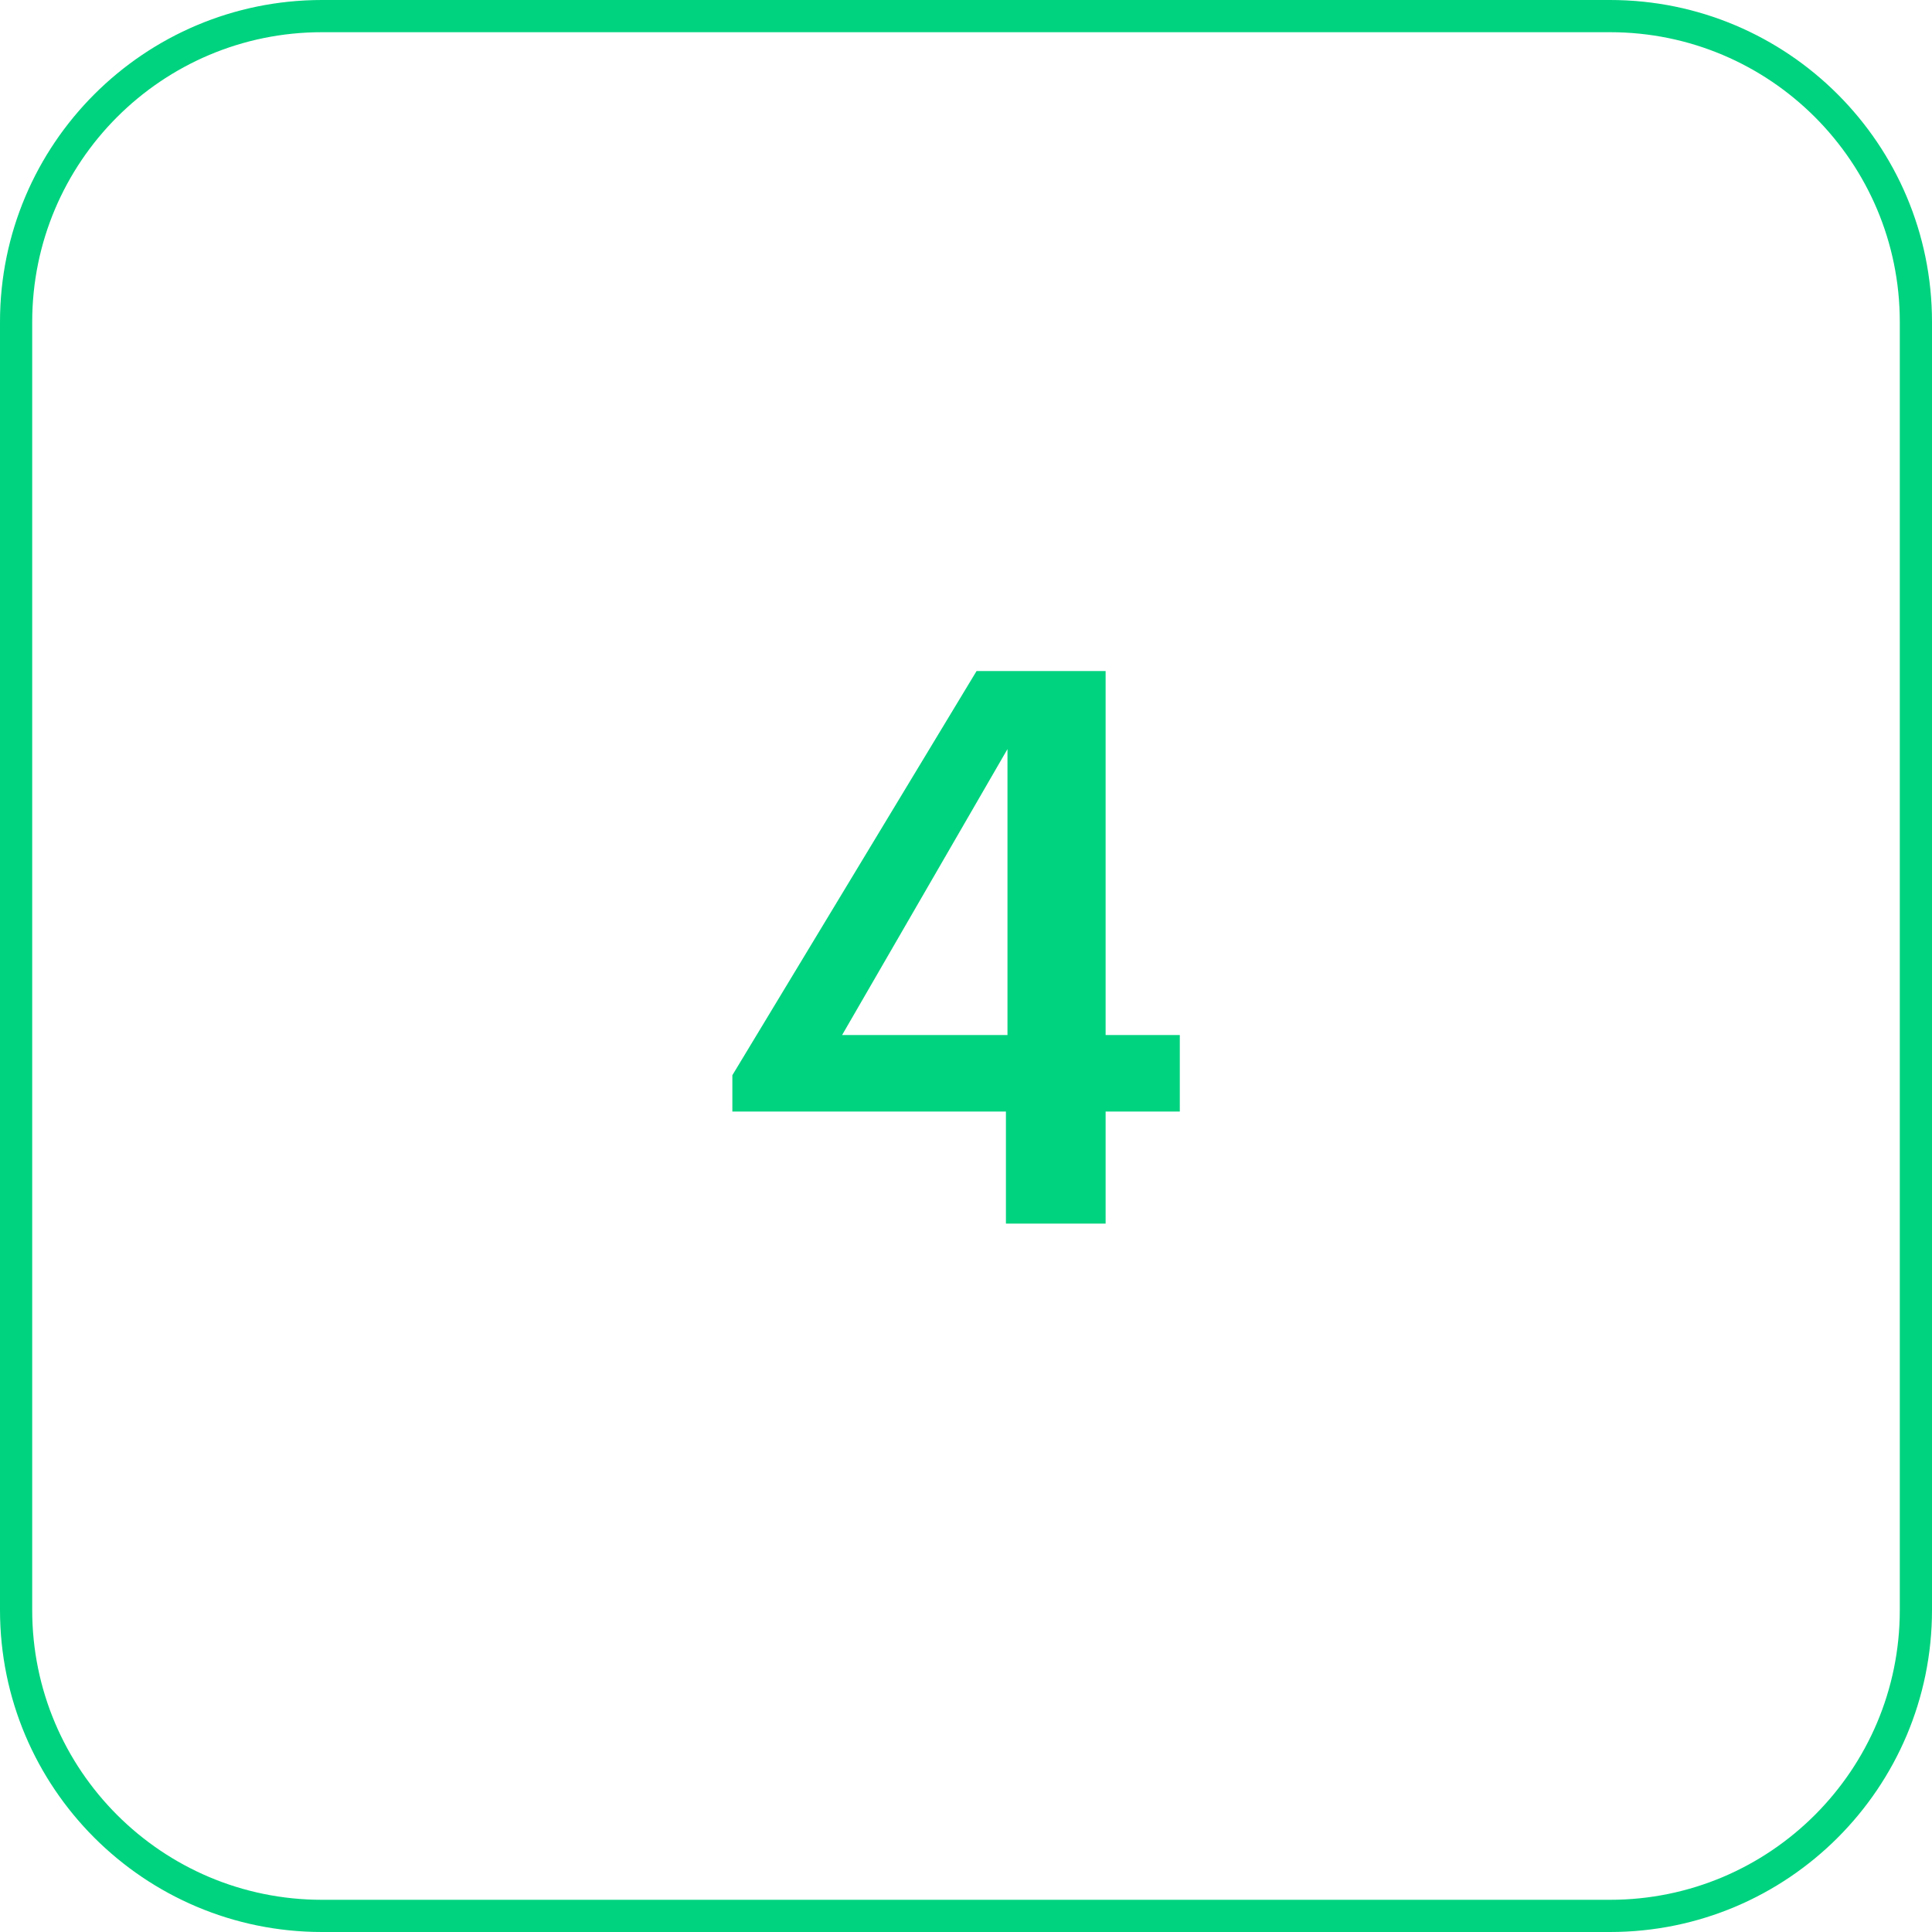
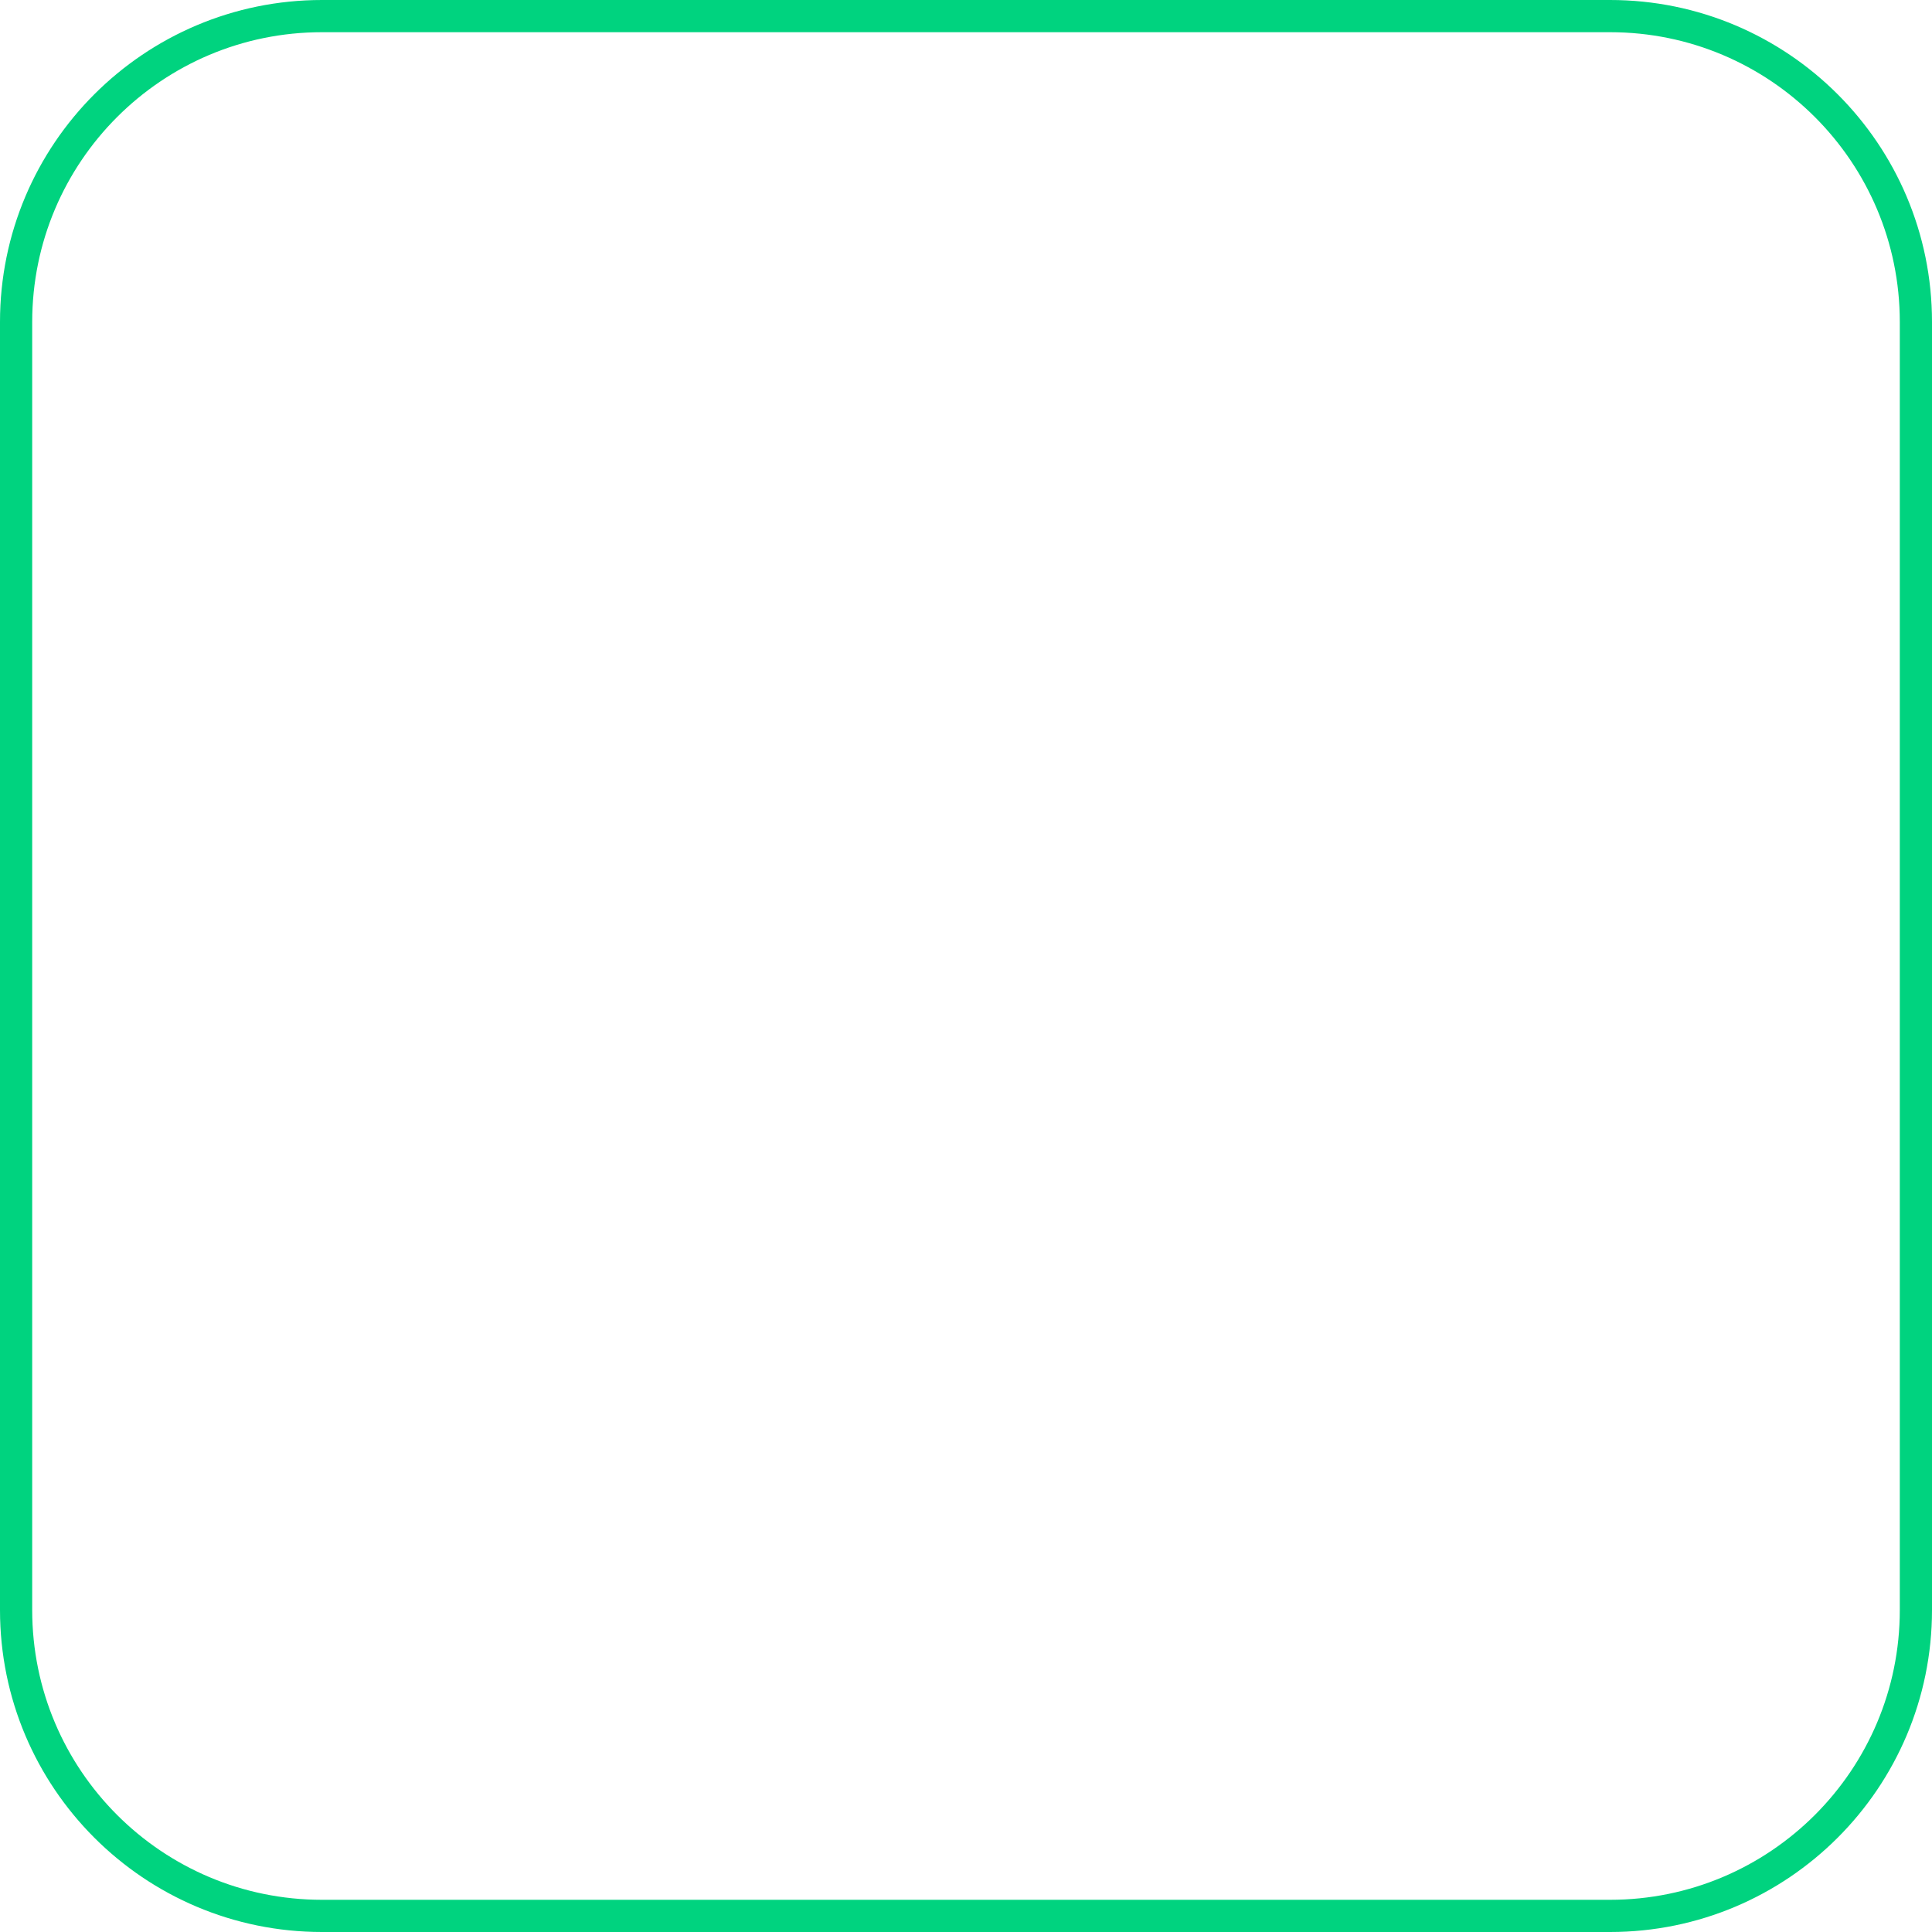
<svg xmlns="http://www.w3.org/2000/svg" width="60" height="60" viewBox="0 0 60 60" fill="none">
  <path d="M10 0.5H50C55.247 0.5 59.5 4.753 59.5 10V50C59.5 55.247 55.247 59.5 50 59.5H10C4.753 59.5 0.5 55.247 0.5 50V10C0.5 4.753 4.753 0.5 10 0.5Z" stroke="#00D37F" />
-   <path d="M31.24 34.52H22.744V33.392L30.328 20.84H34.336V32.144H36.64V34.52H34.336V38H31.24V34.52ZM31.288 32.144V23.264L26.152 32.144H31.288Z" fill="#00D37F" />
</svg>